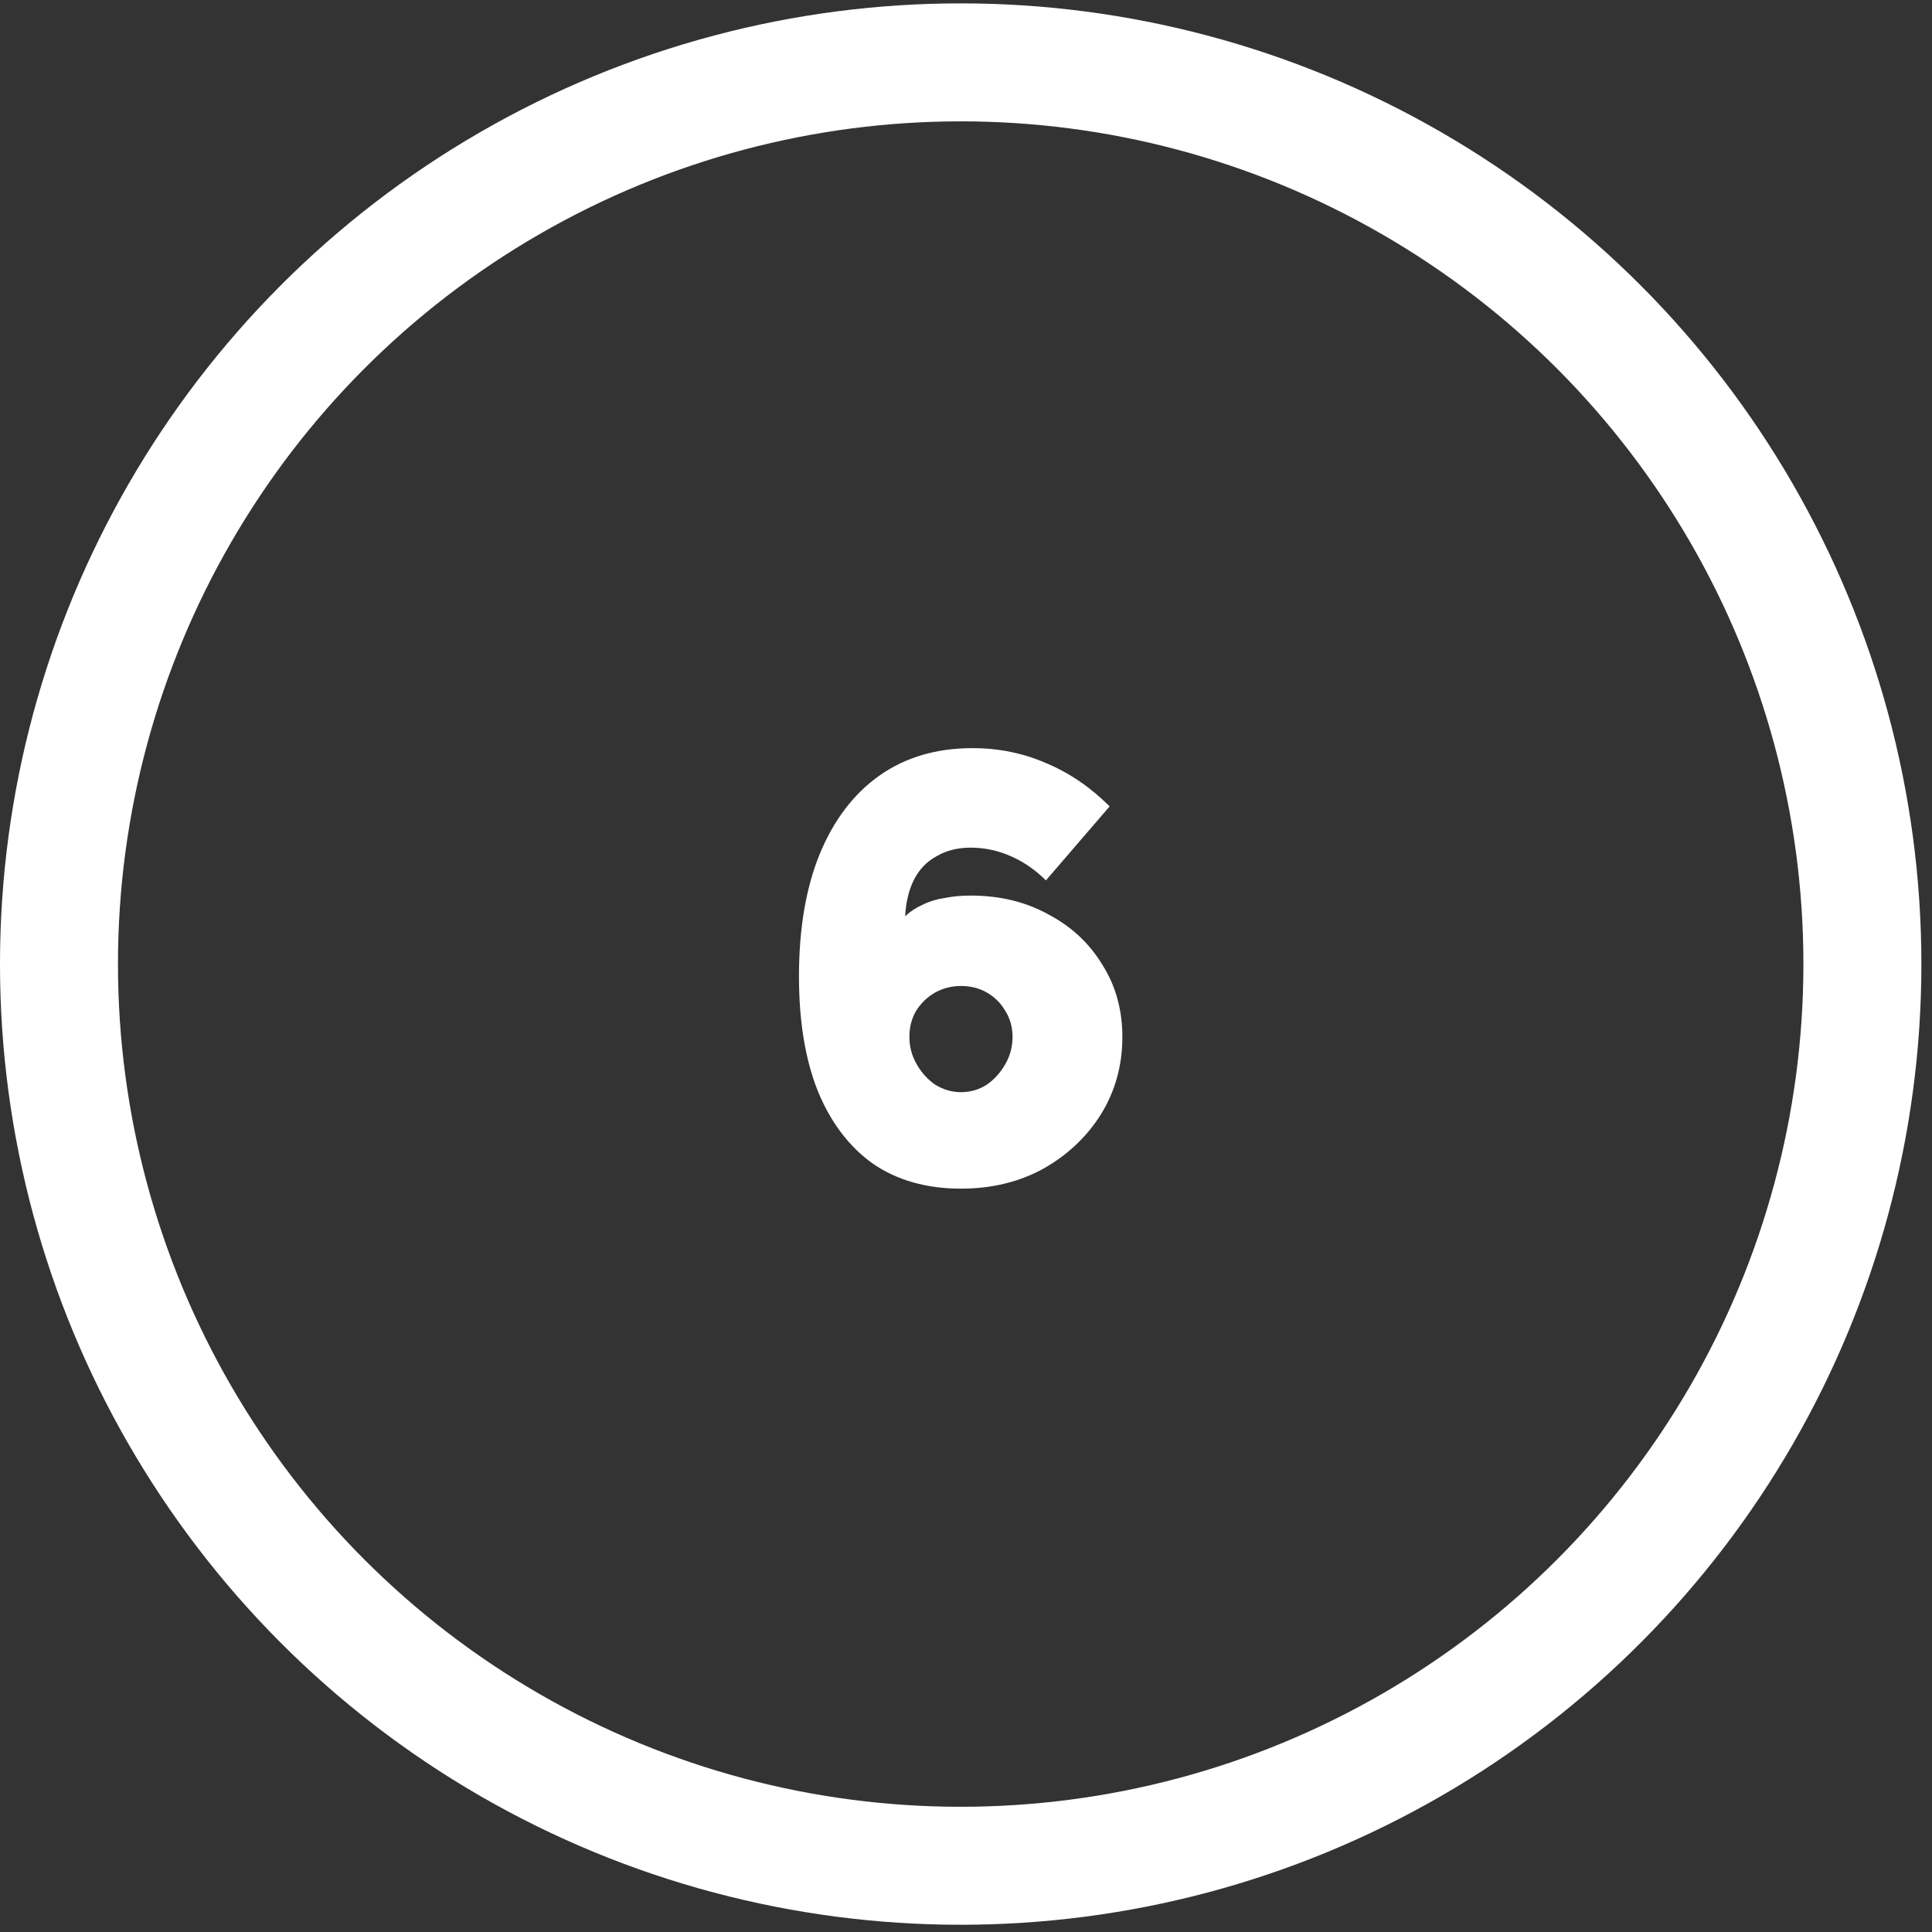
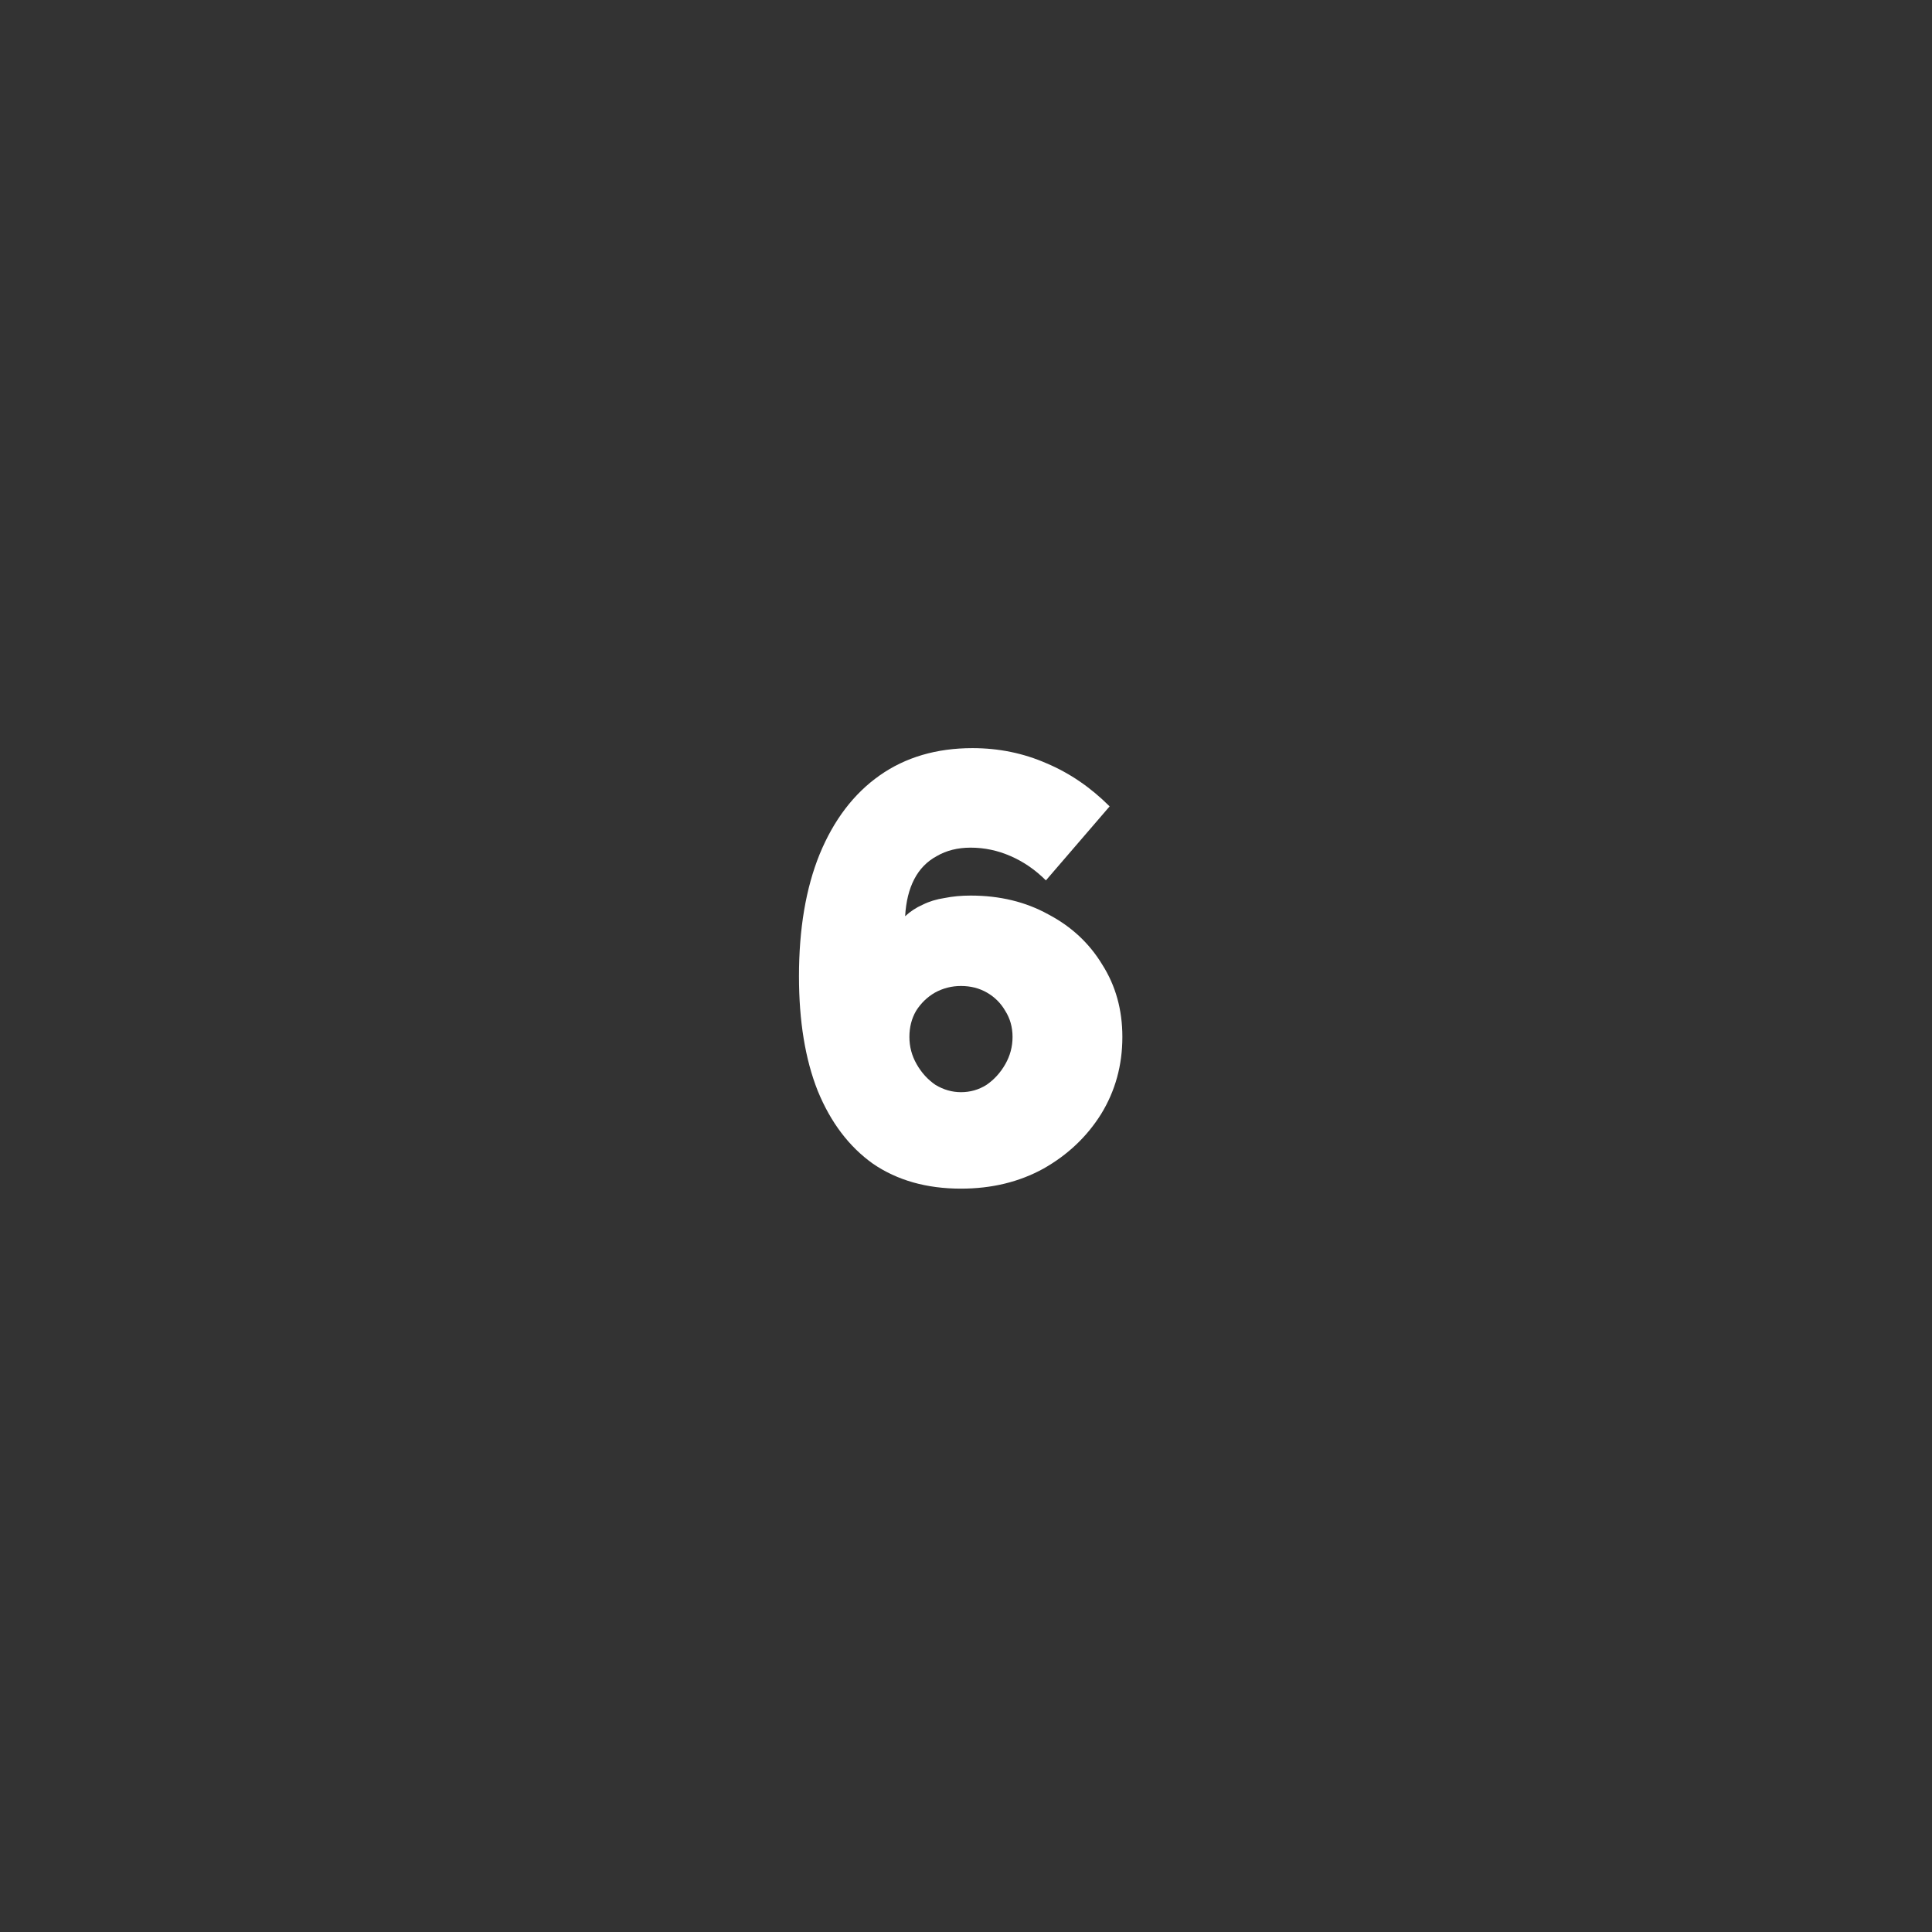
<svg xmlns="http://www.w3.org/2000/svg" width="108" height="108" viewBox="0 0 108 108" fill="none">
  <rect x="0" y="0" width="108" height="108" fill="#333333" stroke="none" />
  <path d="M62.741 57.966C62.741 56.451 62.368 55.106 61.622 53.93C60.898 52.731 59.892 51.793 58.603 51.115C57.337 50.414 55.889 50.063 54.261 50.063C53.741 50.063 53.255 50.108 52.803 50.199C52.351 50.267 51.944 50.391 51.582 50.572C51.22 50.73 50.892 50.945 50.598 51.217C50.644 50.403 50.813 49.713 51.107 49.148C51.401 48.582 51.819 48.153 52.362 47.859C52.905 47.542 53.538 47.384 54.261 47.384C55.03 47.384 55.776 47.542 56.5 47.859C57.224 48.175 57.879 48.627 58.467 49.215L62.029 45.077C60.966 44.015 59.79 43.212 58.501 42.669C57.212 42.104 55.833 41.821 54.363 41.821C52.351 41.821 50.621 42.33 49.174 43.347C47.727 44.365 46.607 45.835 45.816 47.757C45.047 49.656 44.663 51.929 44.663 54.574C44.663 57.084 45.013 59.221 45.714 60.985C46.438 62.749 47.467 64.105 48.801 65.055C50.157 65.982 51.797 66.446 53.719 66.446C55.437 66.446 56.975 66.073 58.332 65.326C59.688 64.558 60.762 63.54 61.554 62.274C62.345 60.985 62.741 59.549 62.741 57.966ZM53.719 61.053C53.221 61.053 52.746 60.917 52.294 60.646C51.864 60.352 51.514 59.967 51.243 59.492C50.971 59.018 50.836 58.509 50.836 57.966C50.836 57.423 50.96 56.937 51.209 56.508C51.48 56.078 51.831 55.739 52.26 55.49C52.712 55.241 53.199 55.117 53.719 55.117C54.261 55.117 54.748 55.241 55.177 55.49C55.607 55.739 55.946 56.078 56.195 56.508C56.466 56.937 56.602 57.423 56.602 57.966C56.602 58.509 56.466 59.018 56.195 59.492C55.923 59.967 55.573 60.352 55.143 60.646C54.714 60.917 54.239 61.053 53.719 61.053Z" fill="white" />
-   <circle cx="53.703" cy="53.892" r="50.406" stroke="white" stroke-width="6.595" />
</svg>